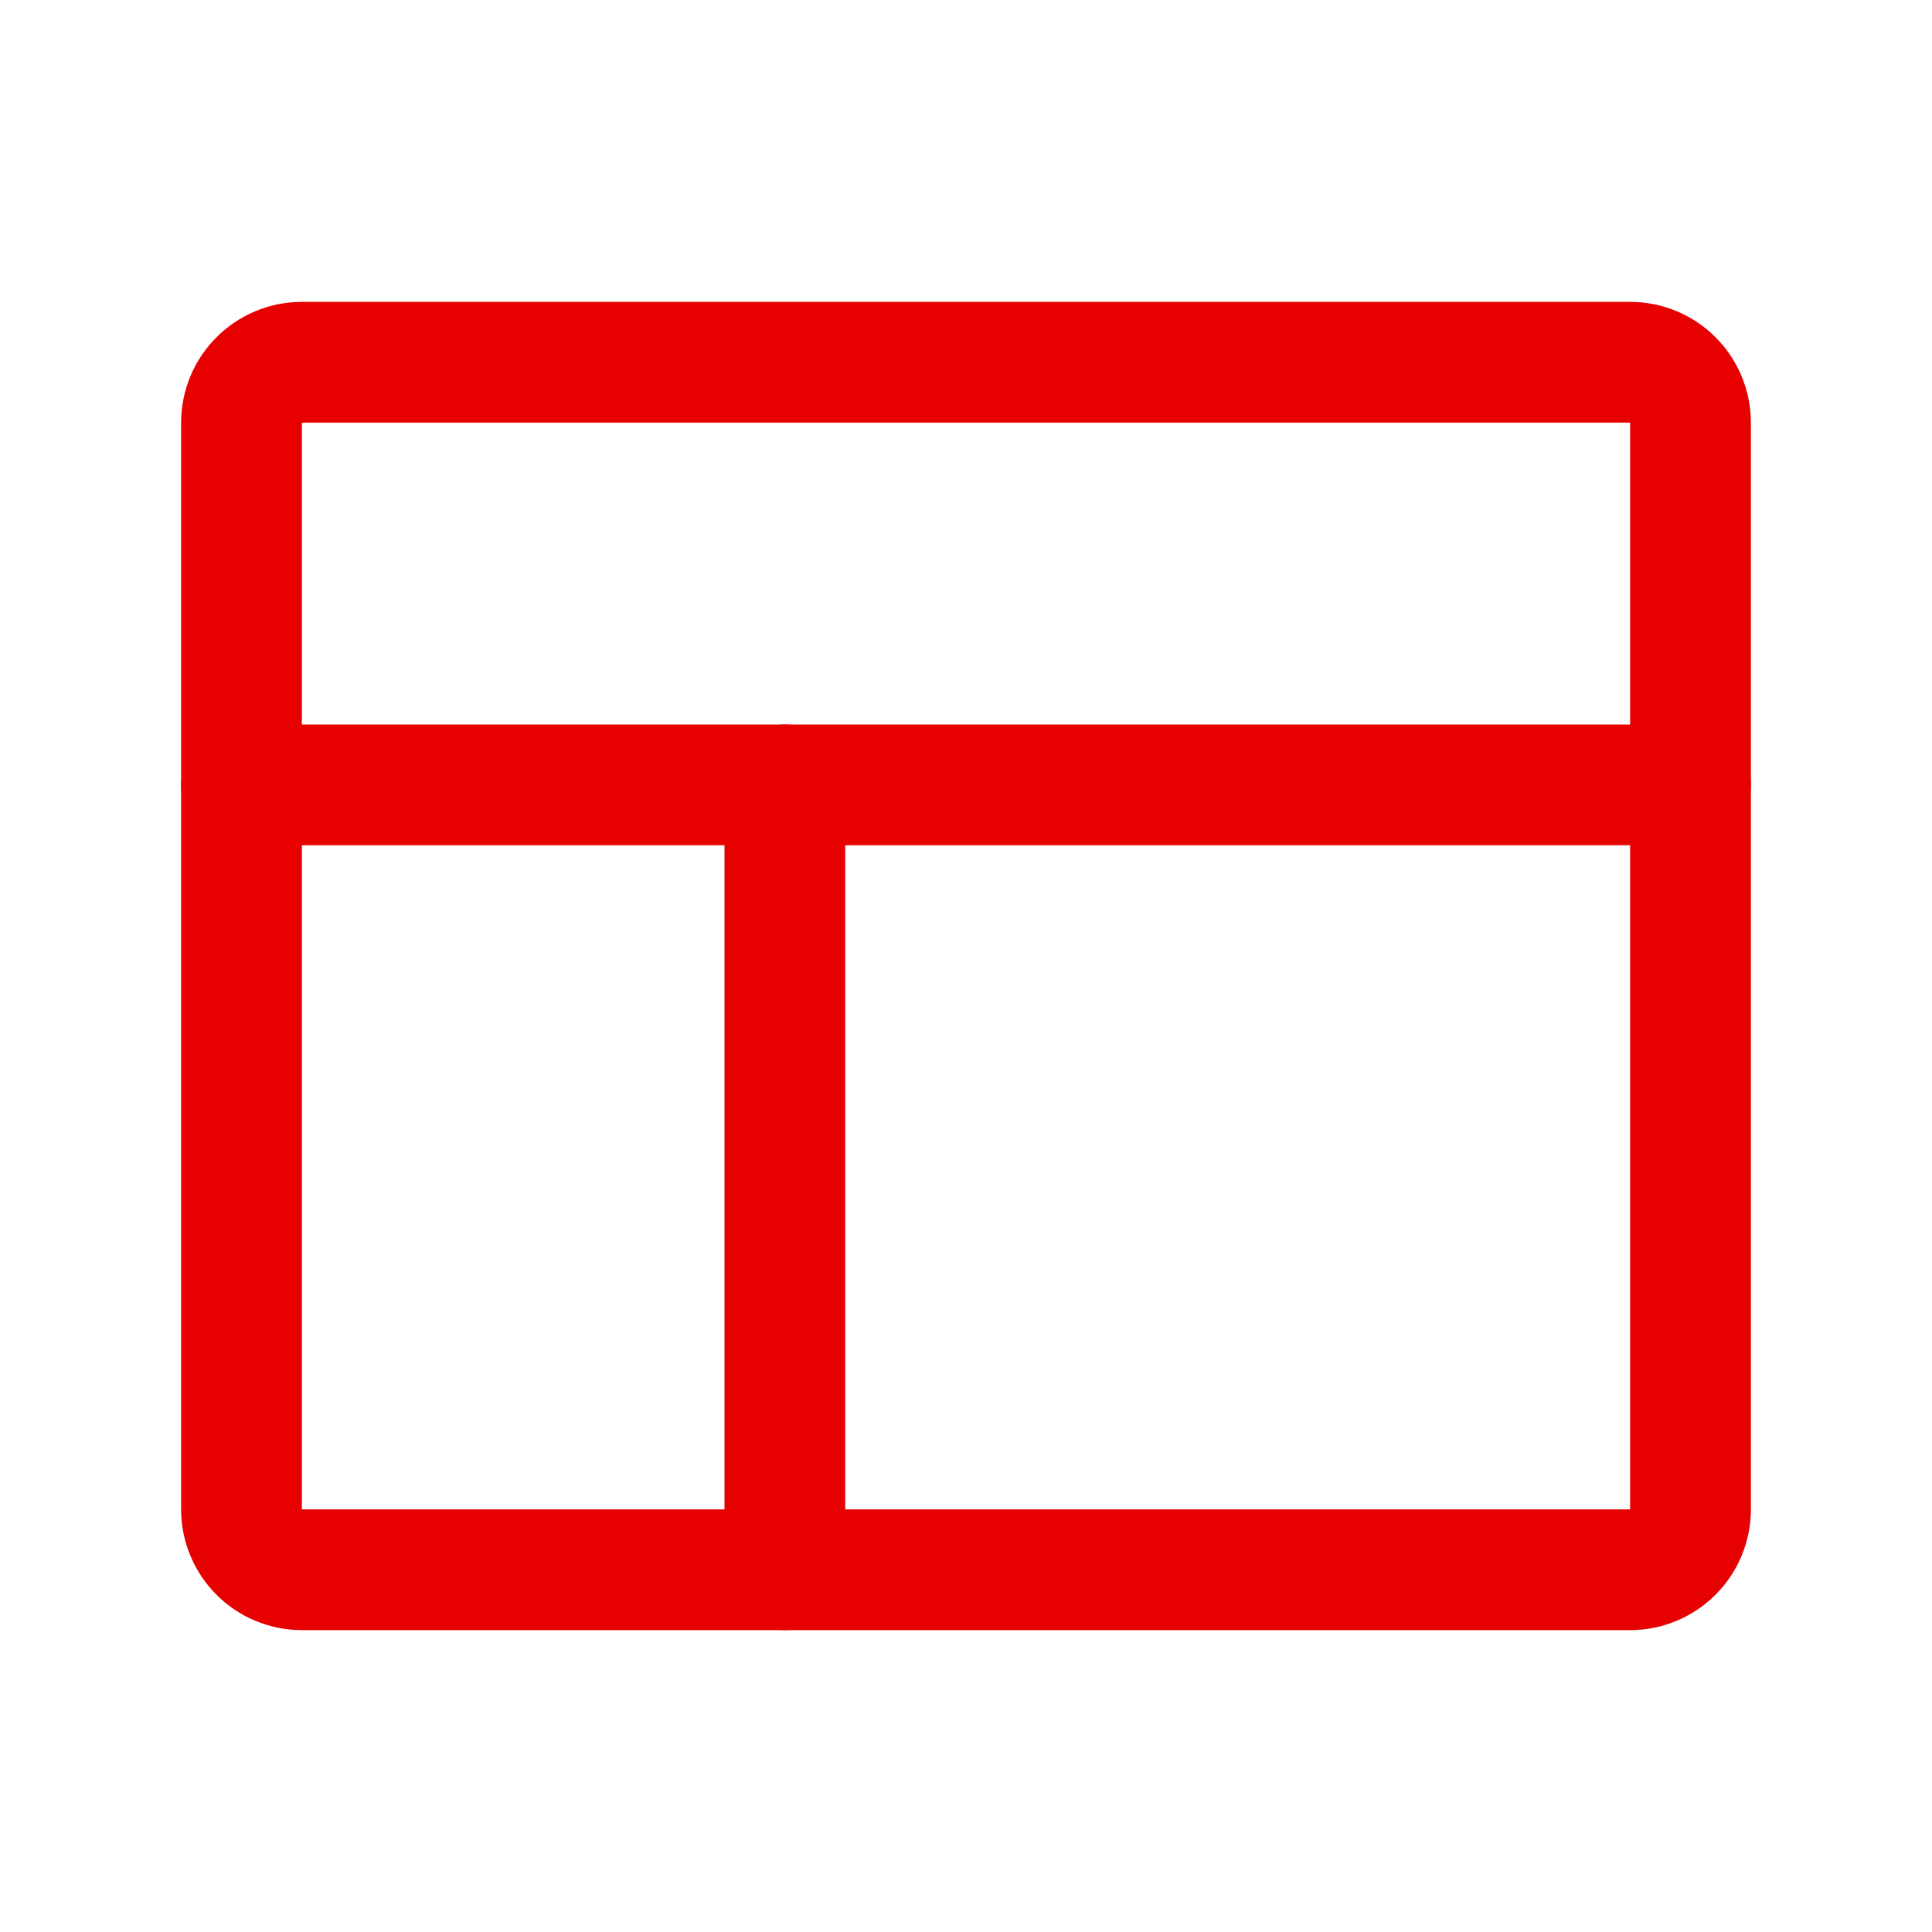
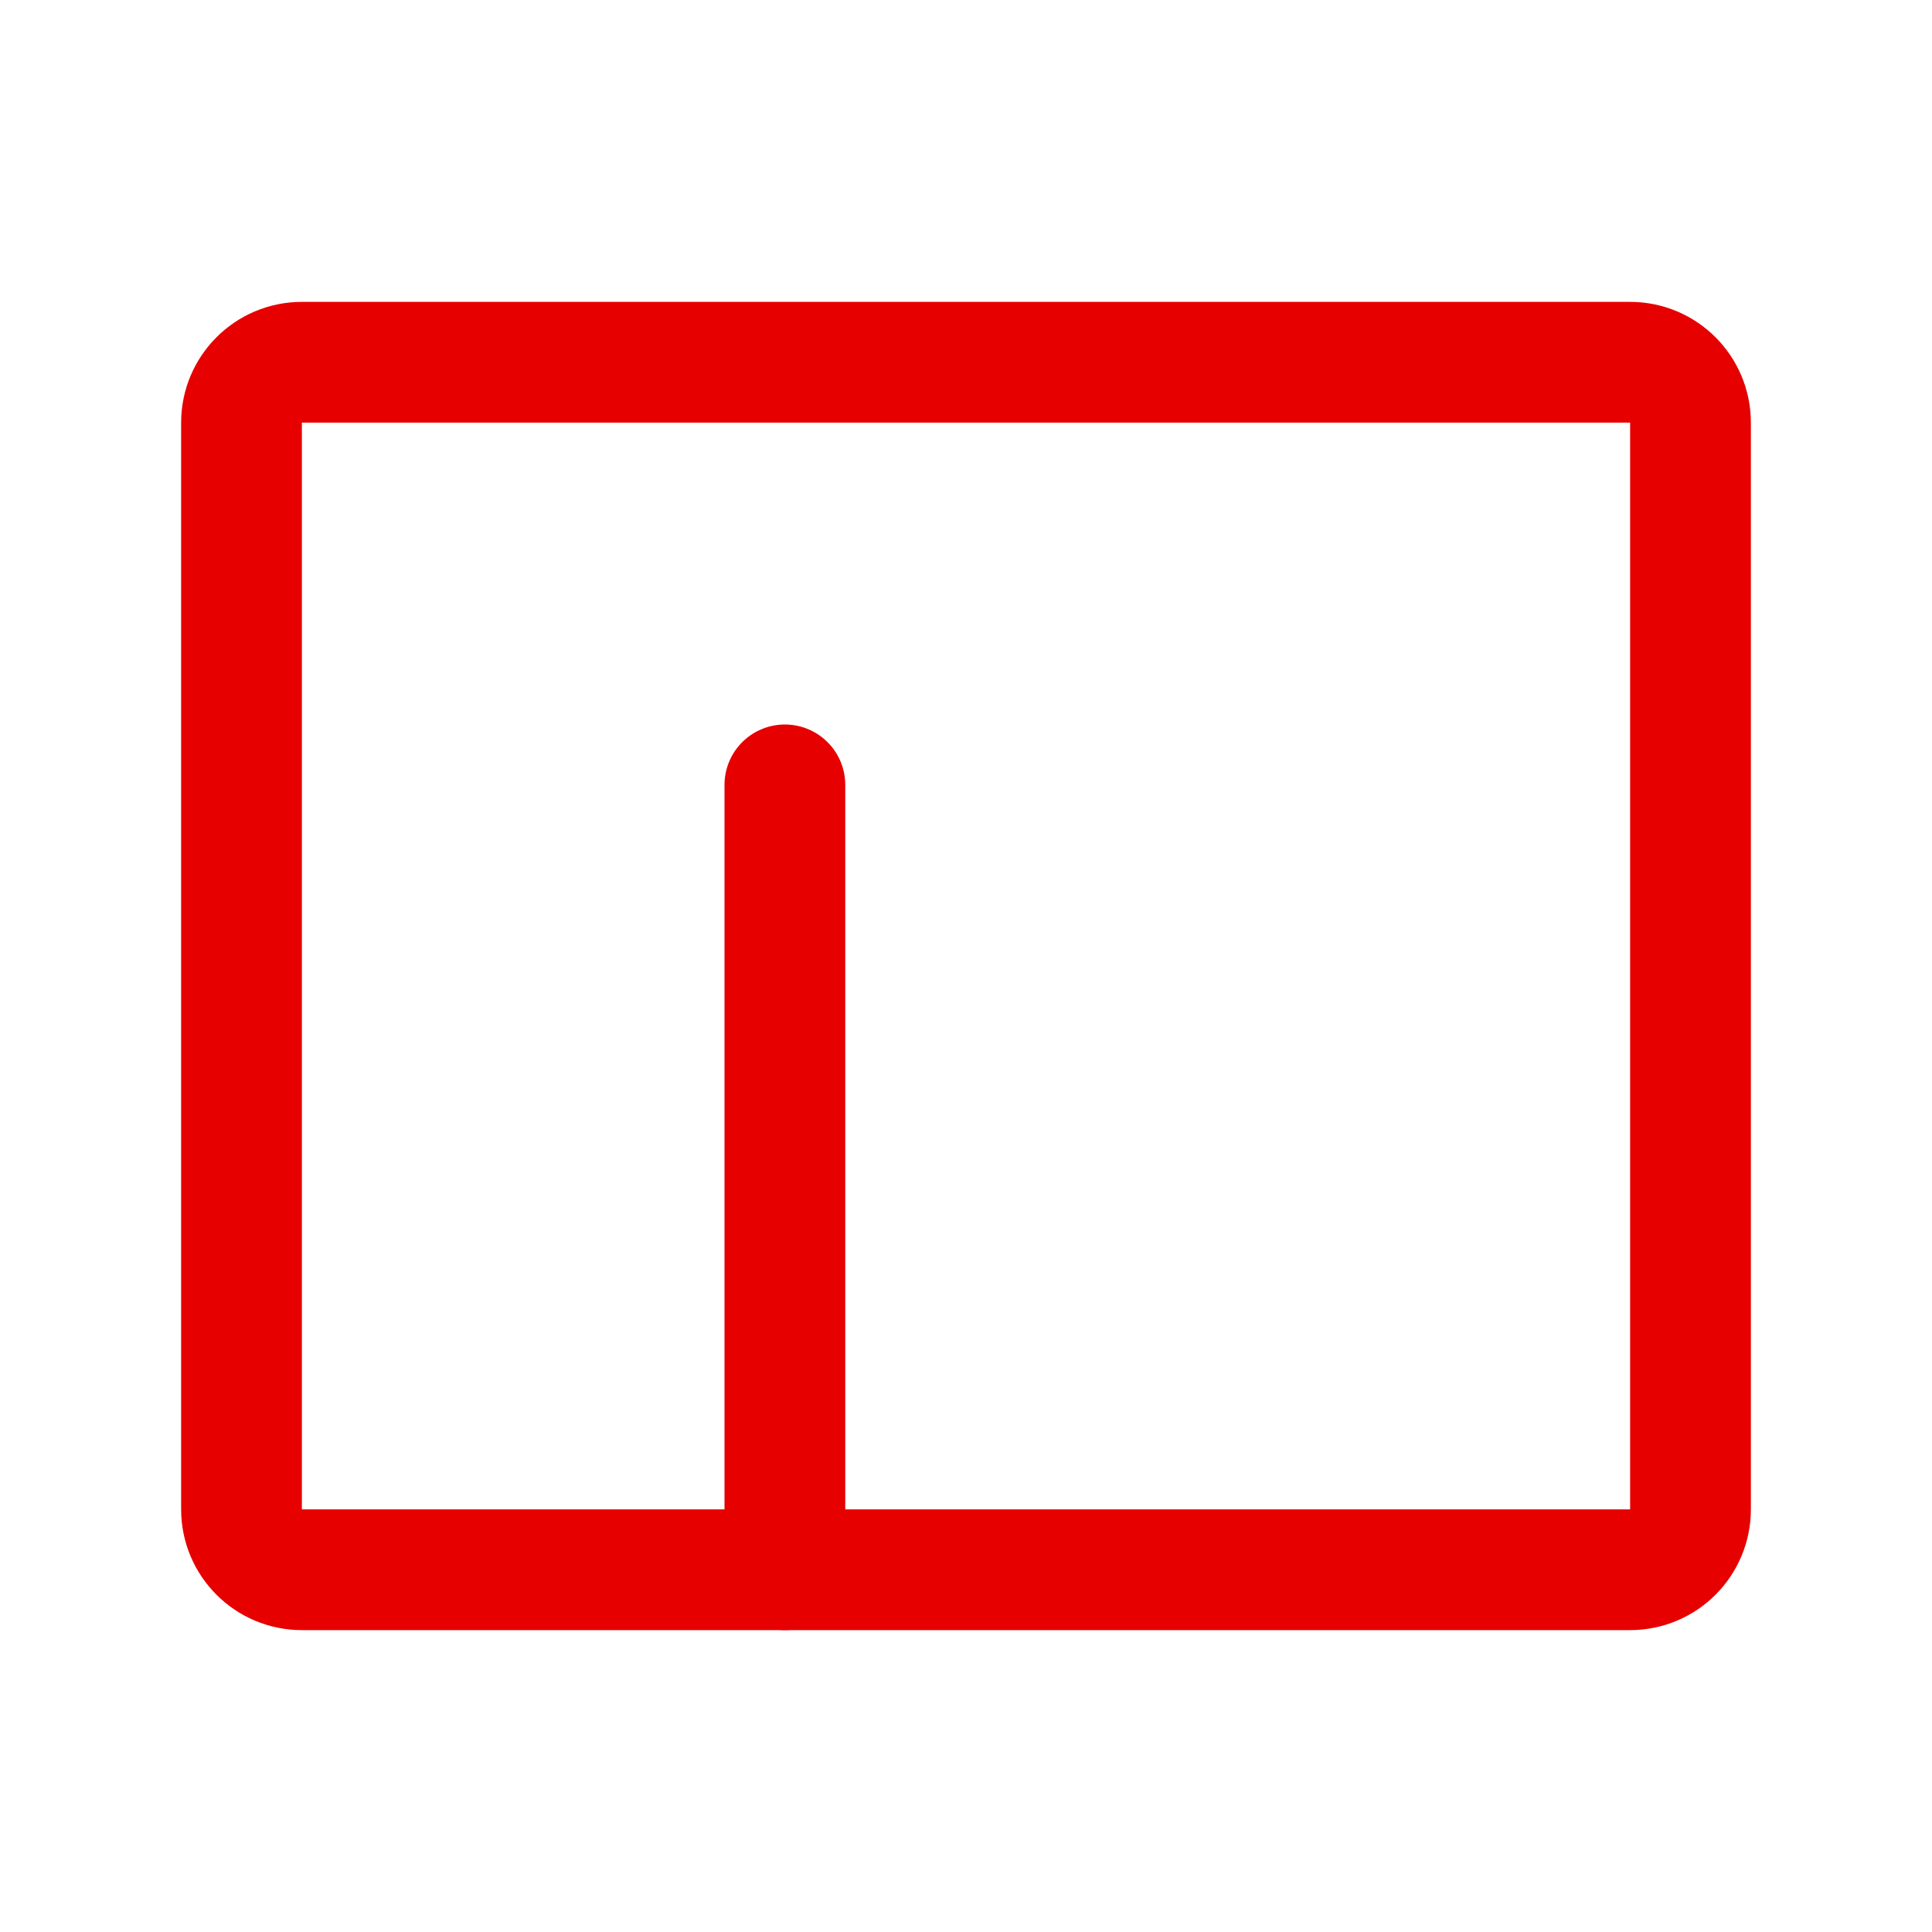
<svg xmlns="http://www.w3.org/2000/svg" width="40" height="40" viewBox="0 0 40 40" fill="none">
  <path d="M16.25 16.25V32.5" stroke="#E60000" stroke-width="2.5" stroke-linecap="round" stroke-linejoin="round" />
-   <path d="M5 16.25H35" stroke="#E60000" stroke-width="2.5" stroke-linecap="round" stroke-linejoin="round" />
  <path d="M33.75 7.5H6.25C5.56 7.5 5 8.06 5 8.75V31.25C5 31.94 5.56 32.5 6.25 32.5H33.75C34.44 32.5 35 31.94 35 31.25V8.75C35 8.06 34.44 7.5 33.75 7.5Z" stroke="#E60000" stroke-width="2.5" stroke-linecap="round" stroke-linejoin="round" />
</svg>